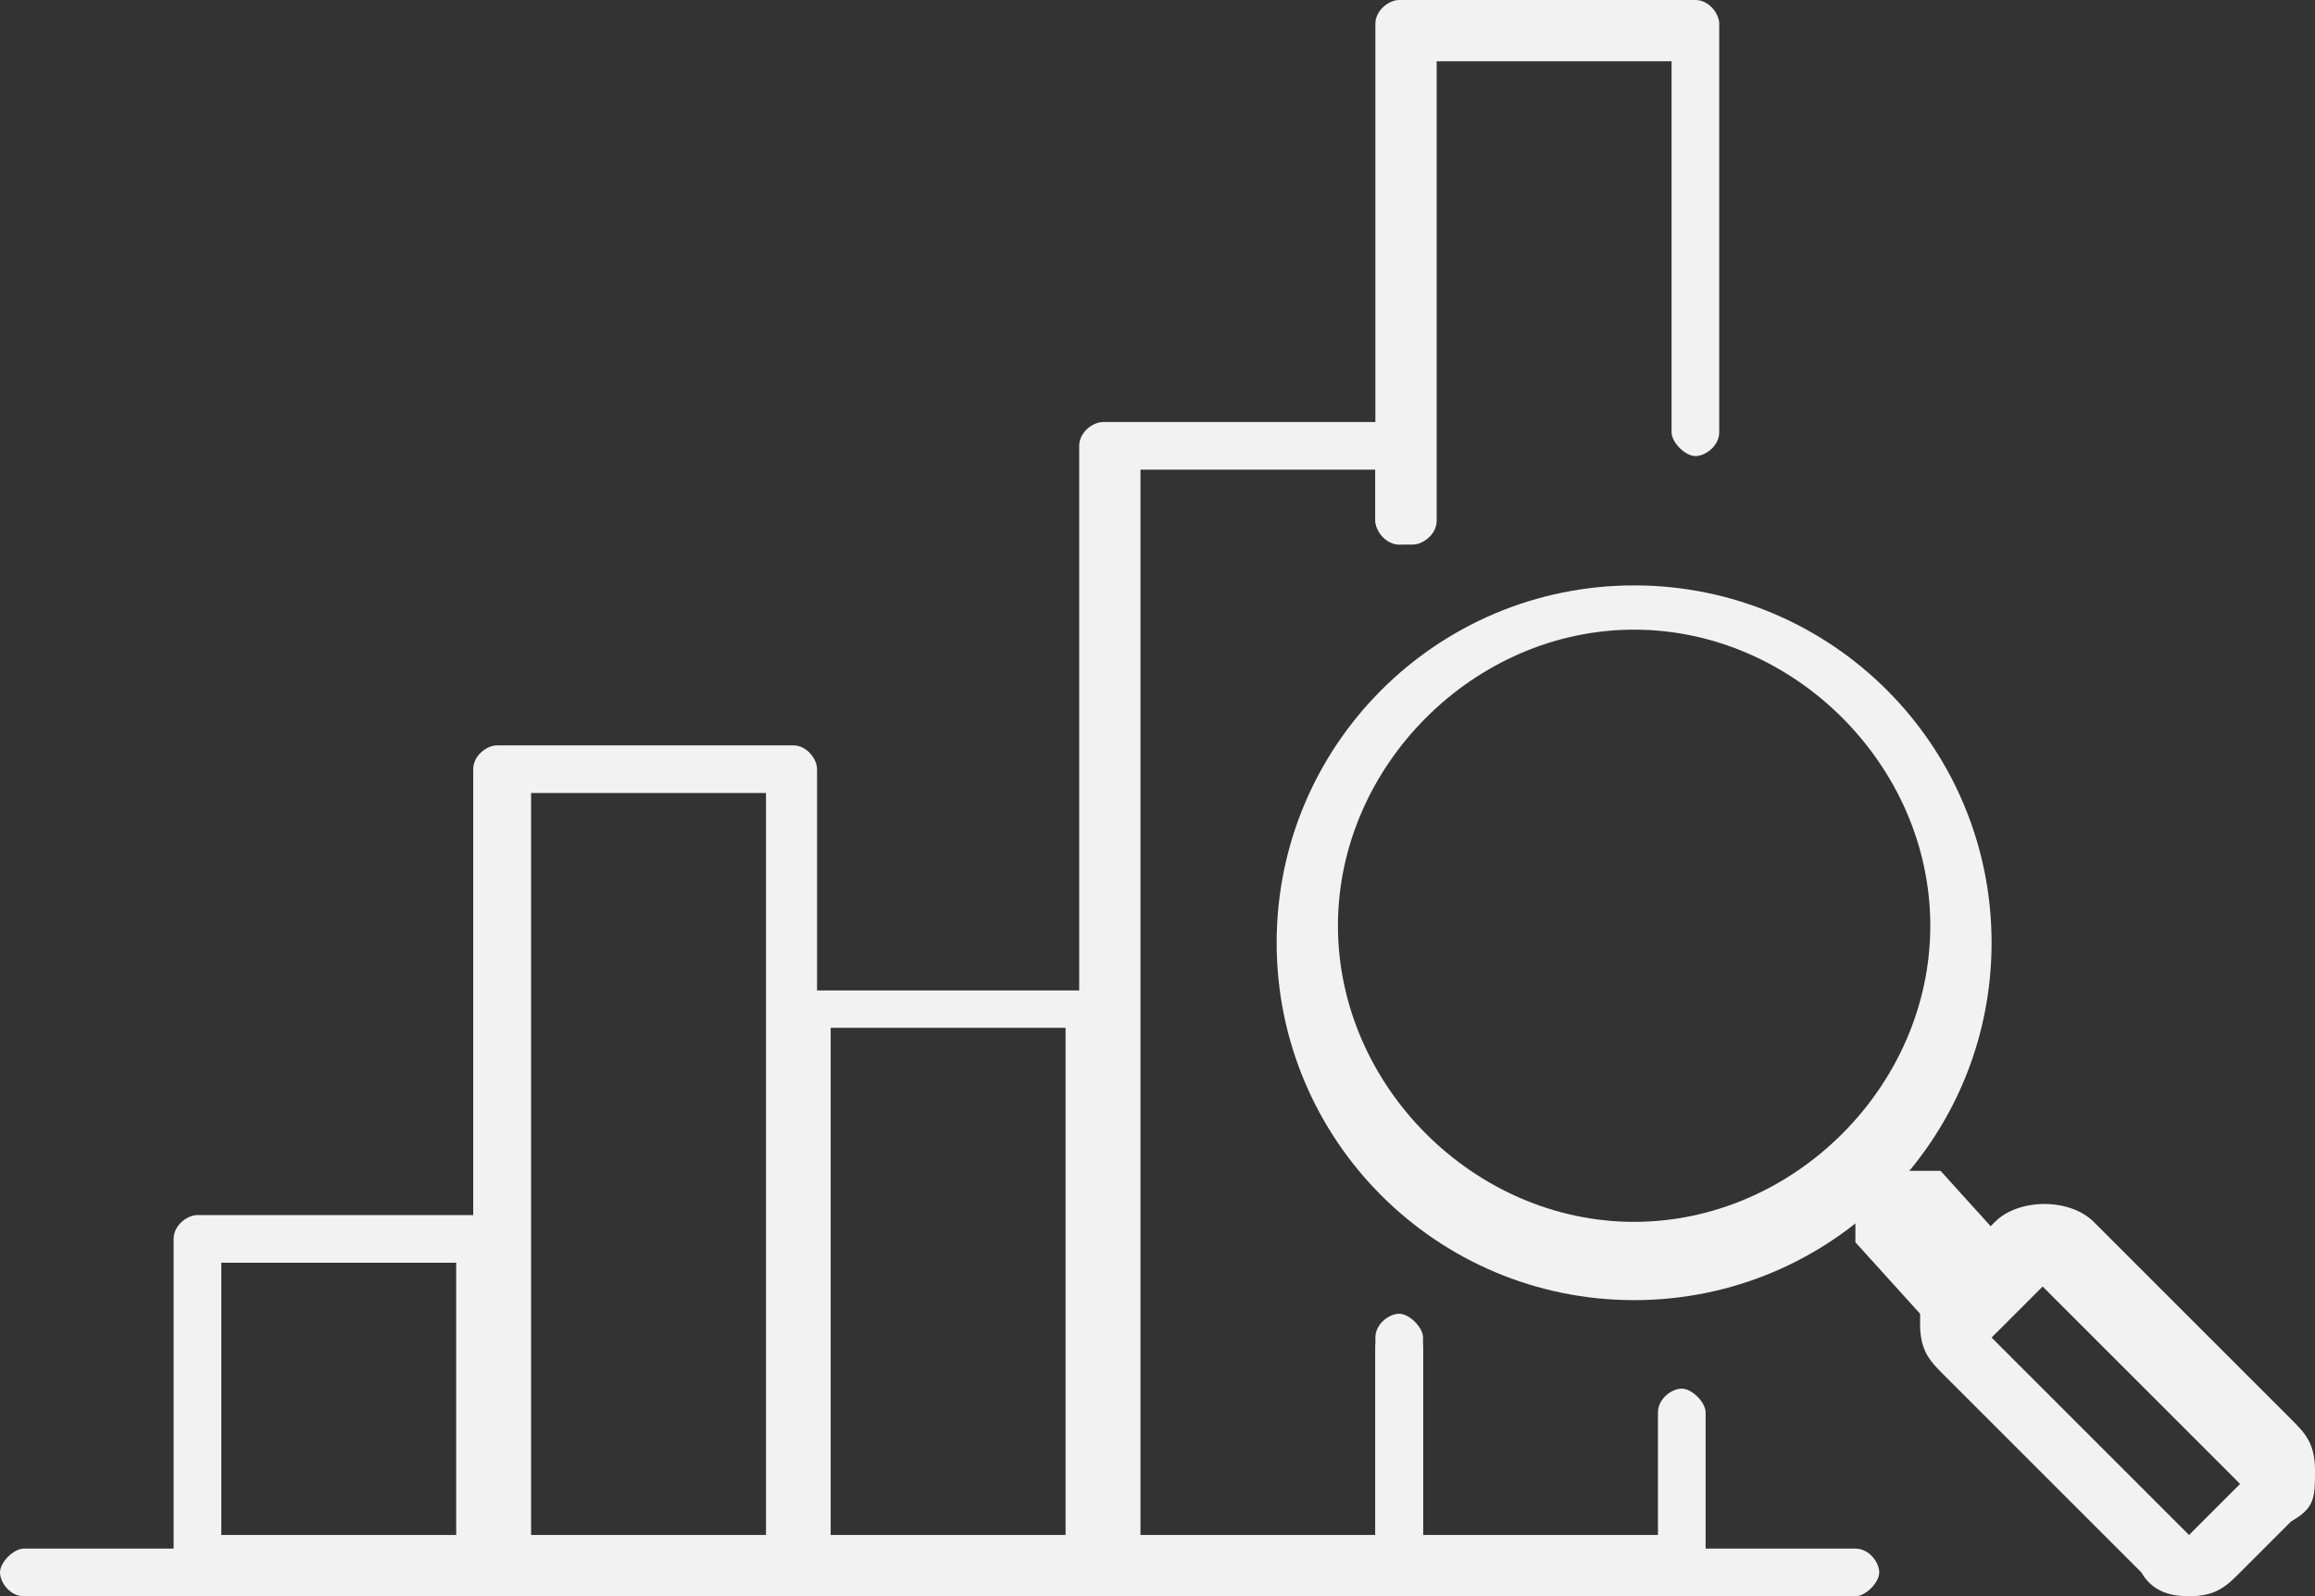
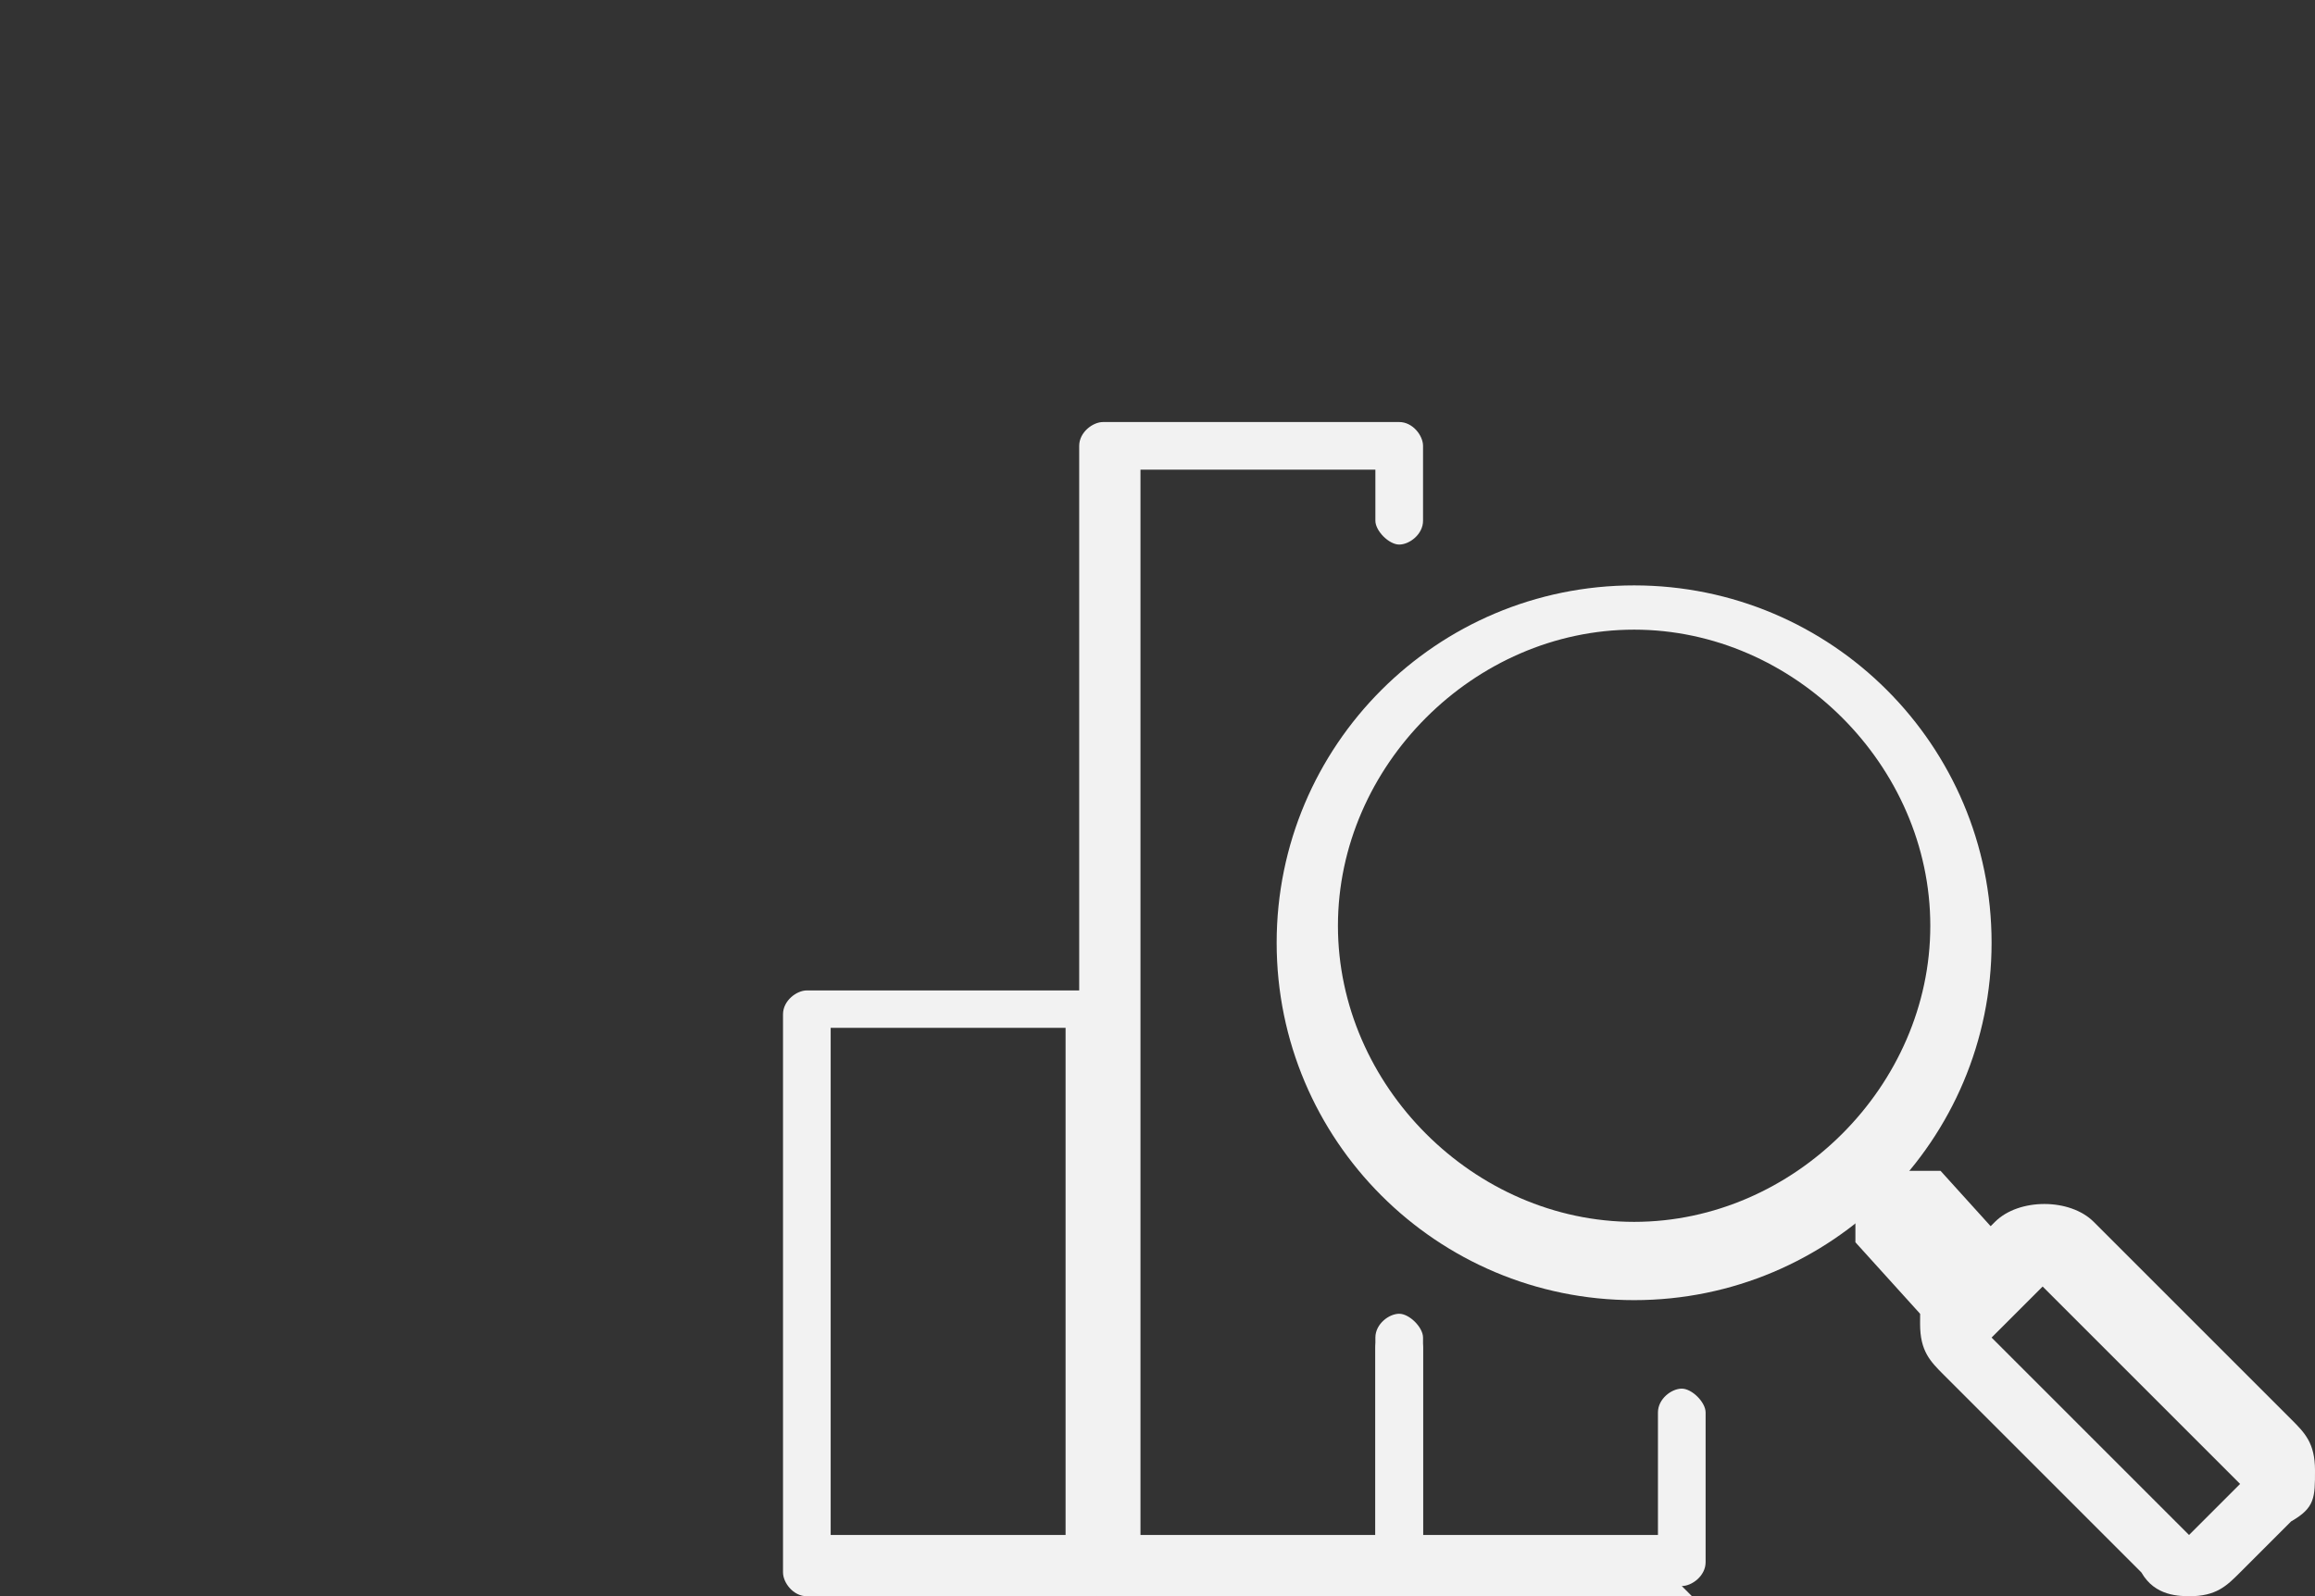
<svg xmlns="http://www.w3.org/2000/svg" id="Layer_1" version="1.1" viewBox="0 0 68 46.9">
  <rect x="0" y="0" width="68" height="46.9" fill="#333333" stroke="none" />
  <defs>
    <style>
      .st0 {
        fill: #f2f2f2;
      }
    </style>
  </defs>
  <path class="st0" d="M48,38.2c-5.8,0-10.5-4.7-10.5-10.5s4.7-10.5,10.5-10.5,10.5,4.7,10.5,10.5-4.7,10.5-10.5,10.5ZM48,18.5c-4.7,0-8.7,4-8.7,8.7s4,8.7,8.7,8.7,8.7-4,8.7-8.7-4-8.7-8.7-8.7Z" />
  <path class="st0" d="M57.7,38.6h-1.3l-1.9-2.1v-2.1h2.5l1.9,2.1v2.1h-1.3Z" />
-   <path class="st0" d="M64.4,46.9c-.4,0-1.1,0-1.5-.7l-5.8-5.8c-.4-.4-.7-.7-.7-1.5s0-1.1.7-1.5l1.5-1.5c.7-.7,2.2-.7,2.9,0l5.8,5.8c.4.4.7.7.7,1.5s0,1.1-.7,1.5l-1.5,1.5c-.4.4-.7.7-1.5.7ZM60,37.8h0l-1.5,1.5h0l5.8,5.8h0l1.5-1.5h0l-5.8-5.8h0ZM66.6,44.4h0Z" />
-   <path class="st0" d="M14.5,46.9H5.8c-.4,0-.7-.4-.7-.7v-9.8c0-.4.4-.7.7-.7h8.7c.4,0,.7.4.7.7v9.8c0,.4-.4.7-.7.7ZM6.5,45.1h6.9v-8h-6.9s0,8,0,8Z" />
-   <path class="st0" d="M23.3,46.9h-8.7c-.4,0-.7-.4-.7-.7v-23.6c0-.4.4-.7.7-.7h8.7c.4,0,.7.4.7.7v23.6c0,.4-.4.7-.7.7ZM15.6,45.1h6.9v-21.8h-6.9v21.8Z" />
+   <path class="st0" d="M64.4,46.9c-.4,0-1.1,0-1.5-.7l-5.8-5.8c-.4-.4-.7-.7-.7-1.5s0-1.1.7-1.5l1.5-1.5c.7-.7,2.2-.7,2.9,0l5.8,5.8c.4.4.7.7.7,1.5s0,1.1-.7,1.5l-1.5,1.5c-.4.4-.7.7-1.5.7ZM60,37.8h0l-1.5,1.5h0l5.8,5.8h0l1.5-1.5h0l-5.8-5.8h0M66.6,44.4h0Z" />
  <path class="st0" d="M32.4,46.9h-8.7c-.4,0-.7-.4-.7-.7v-16.4c0-.4.4-.7.7-.7h8.7c.4,0,.7.4.7.7v16.4c0,.4-.4.7-.7.7ZM24.4,45.1h6.9v-14.9h-6.9s0,14.9,0,14.9Z" />
  <path class="st0" d="M41.1,46.9h-8.7c-.4,0-.7-.4-.7-.7V13.1c0-.4.4-.7.7-.7h8.7c.4,0,.7.4.7.7v2.2c0,.4-.4.7-.7.7s-.7-.4-.7-.7v-1.5h-6.9v31.3h6.9v-5.5c0-.4.4-.7.7-.7s.7.4.7.7v6.2c0,.4-.4.7-.7.7v.4Z" />
-   <path class="st0" d="M41.1,16c-.4,0-.7-.4-.7-.7V.7c0-.4.4-.7.7-.7h8.7c.4,0,.7.4.7.7v12c0,.4-.4.7-.7.7s-.7-.4-.7-.7V1.8h-6.9v13.5c0,.4-.4.7-.7.7h-.4Z" />
  <path class="st0" d="M49.8,46.9h-8.7c-.4,0-.7-.4-.7-.7v-6.9c0-.4.4-.7.7-.7s.7.4.7.7v5.8h6.9v-3.6c0-.4.4-.7.7-.7s.7.4.7.7v4.4c0,.4-.4.7-.7.7l.4.4Z" />
-   <path class="st0" d="M54.9,46.9H.7c-.4,0-.7-.4-.7-.7s.4-.7.7-.7h53.8c.4,0,.7.4.7.7s-.4.7-.7.7h.4Z" />
</svg>